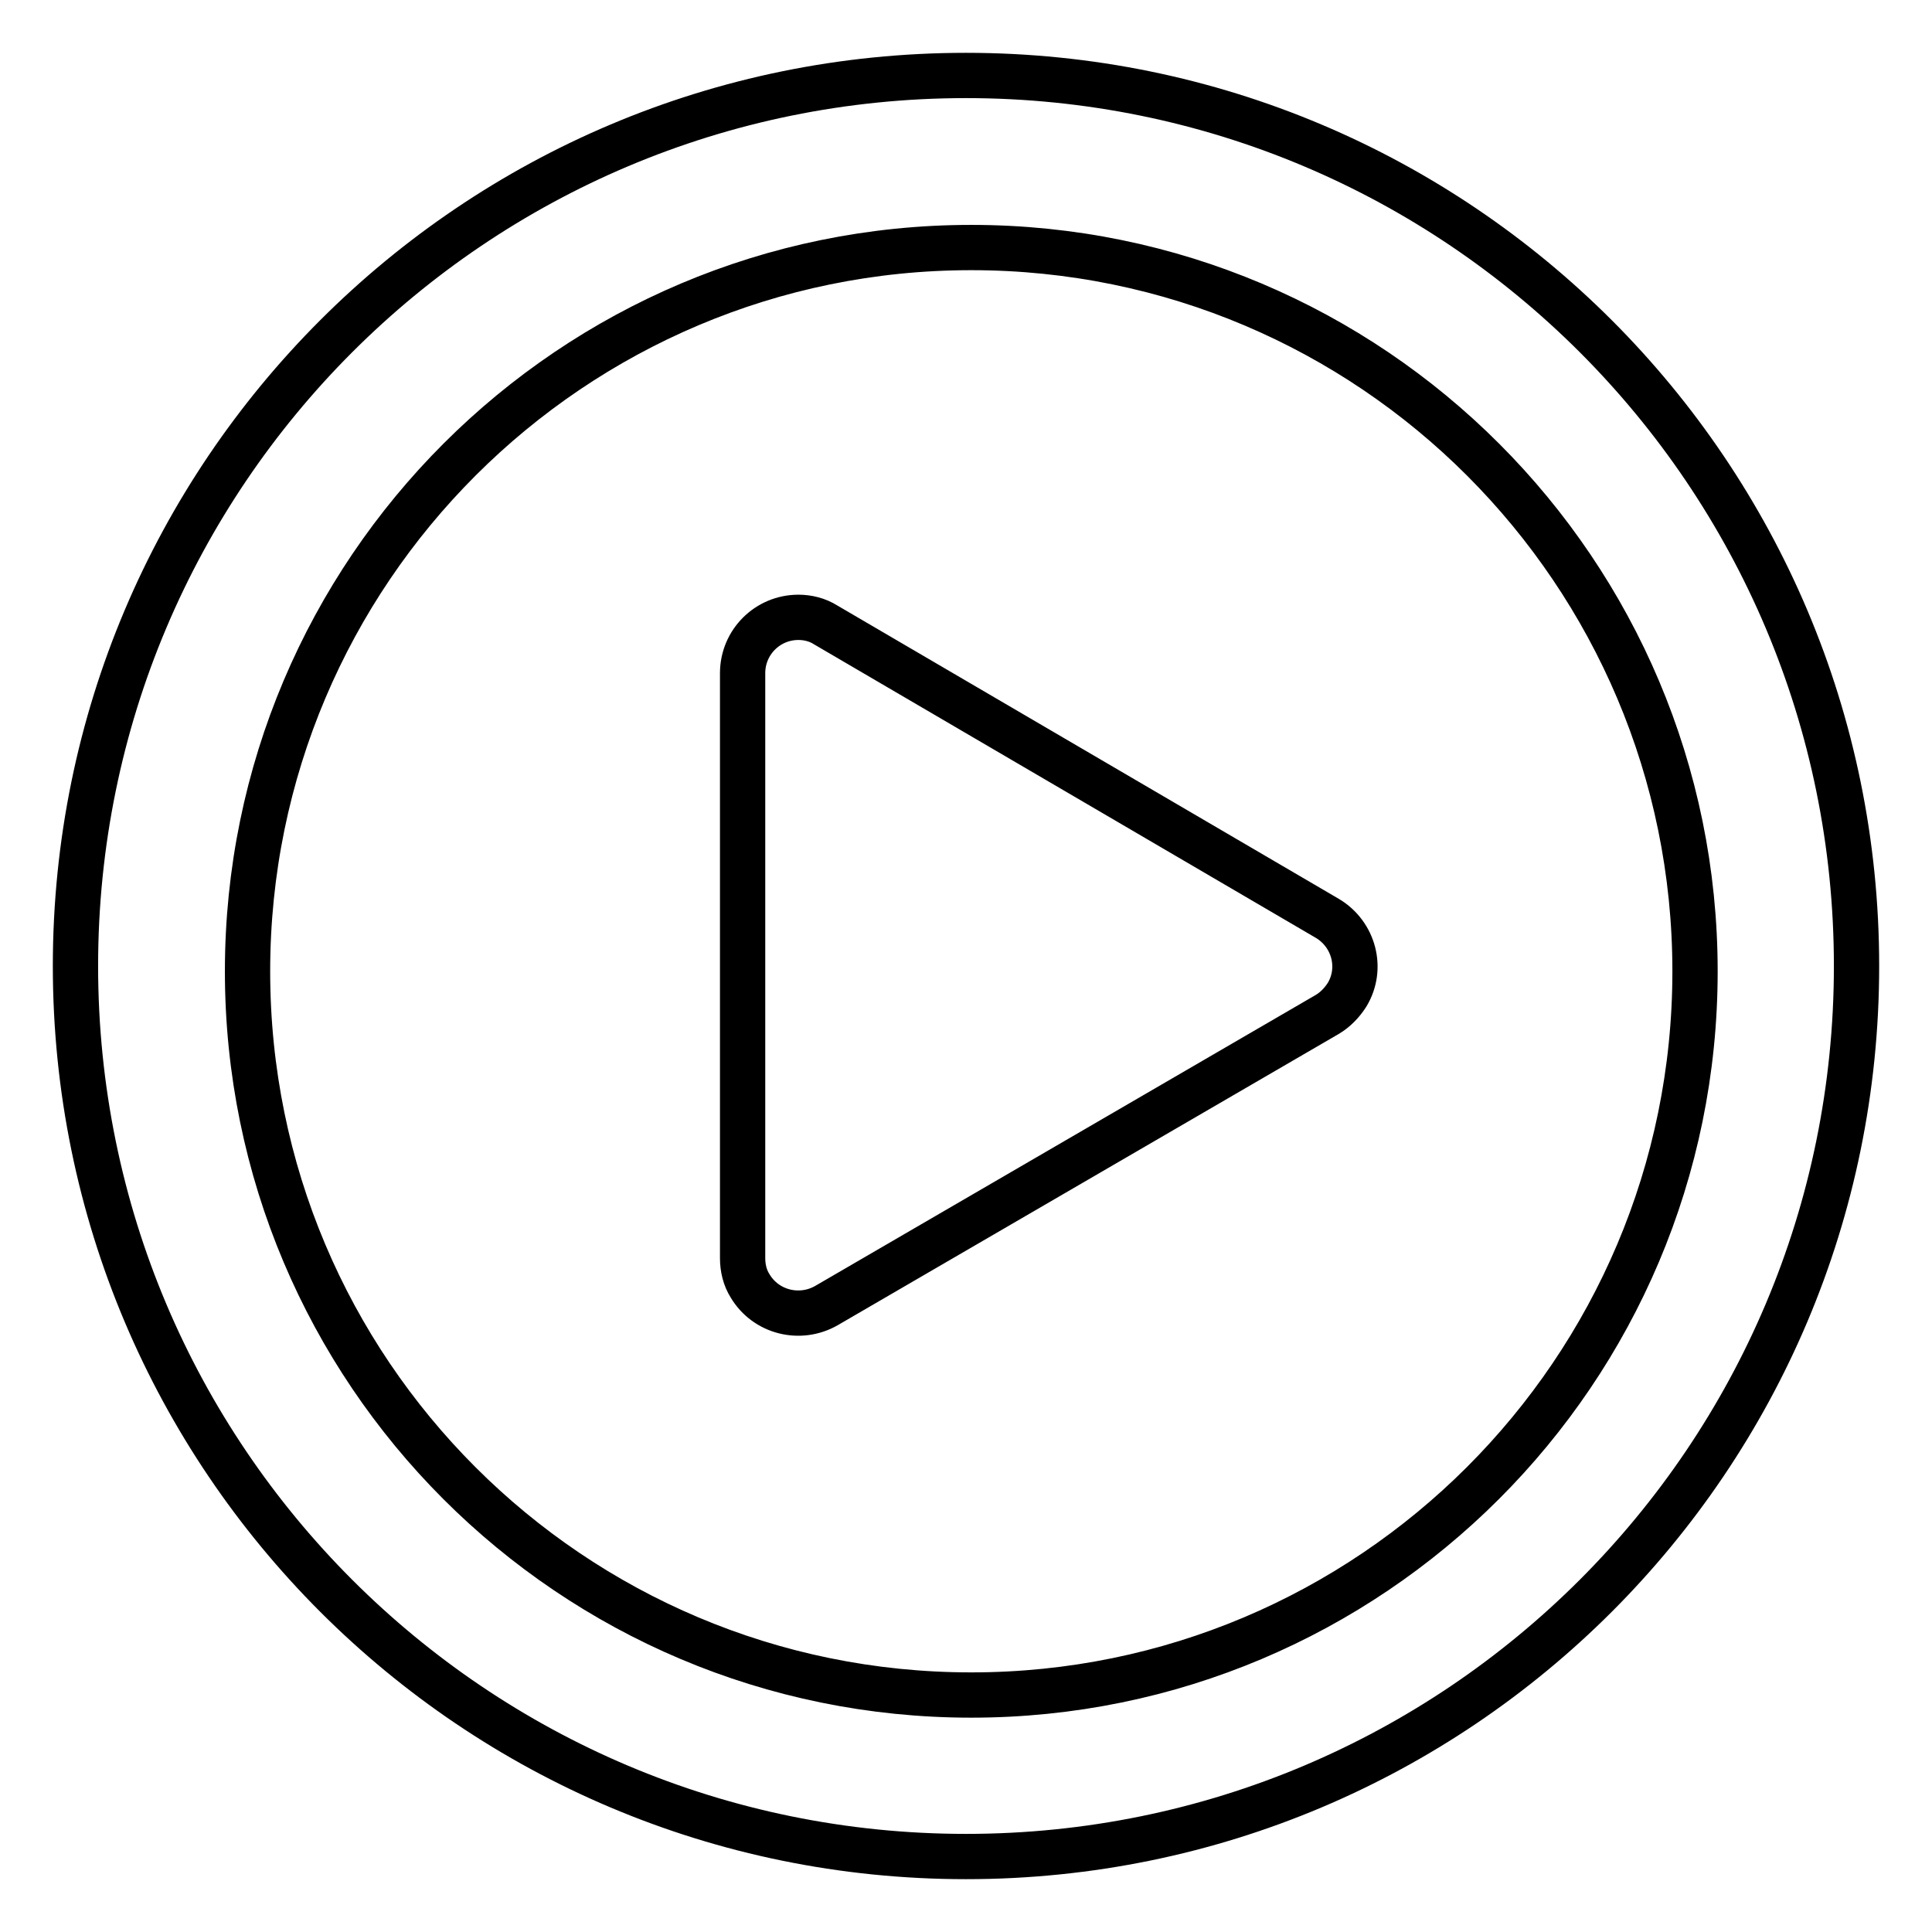
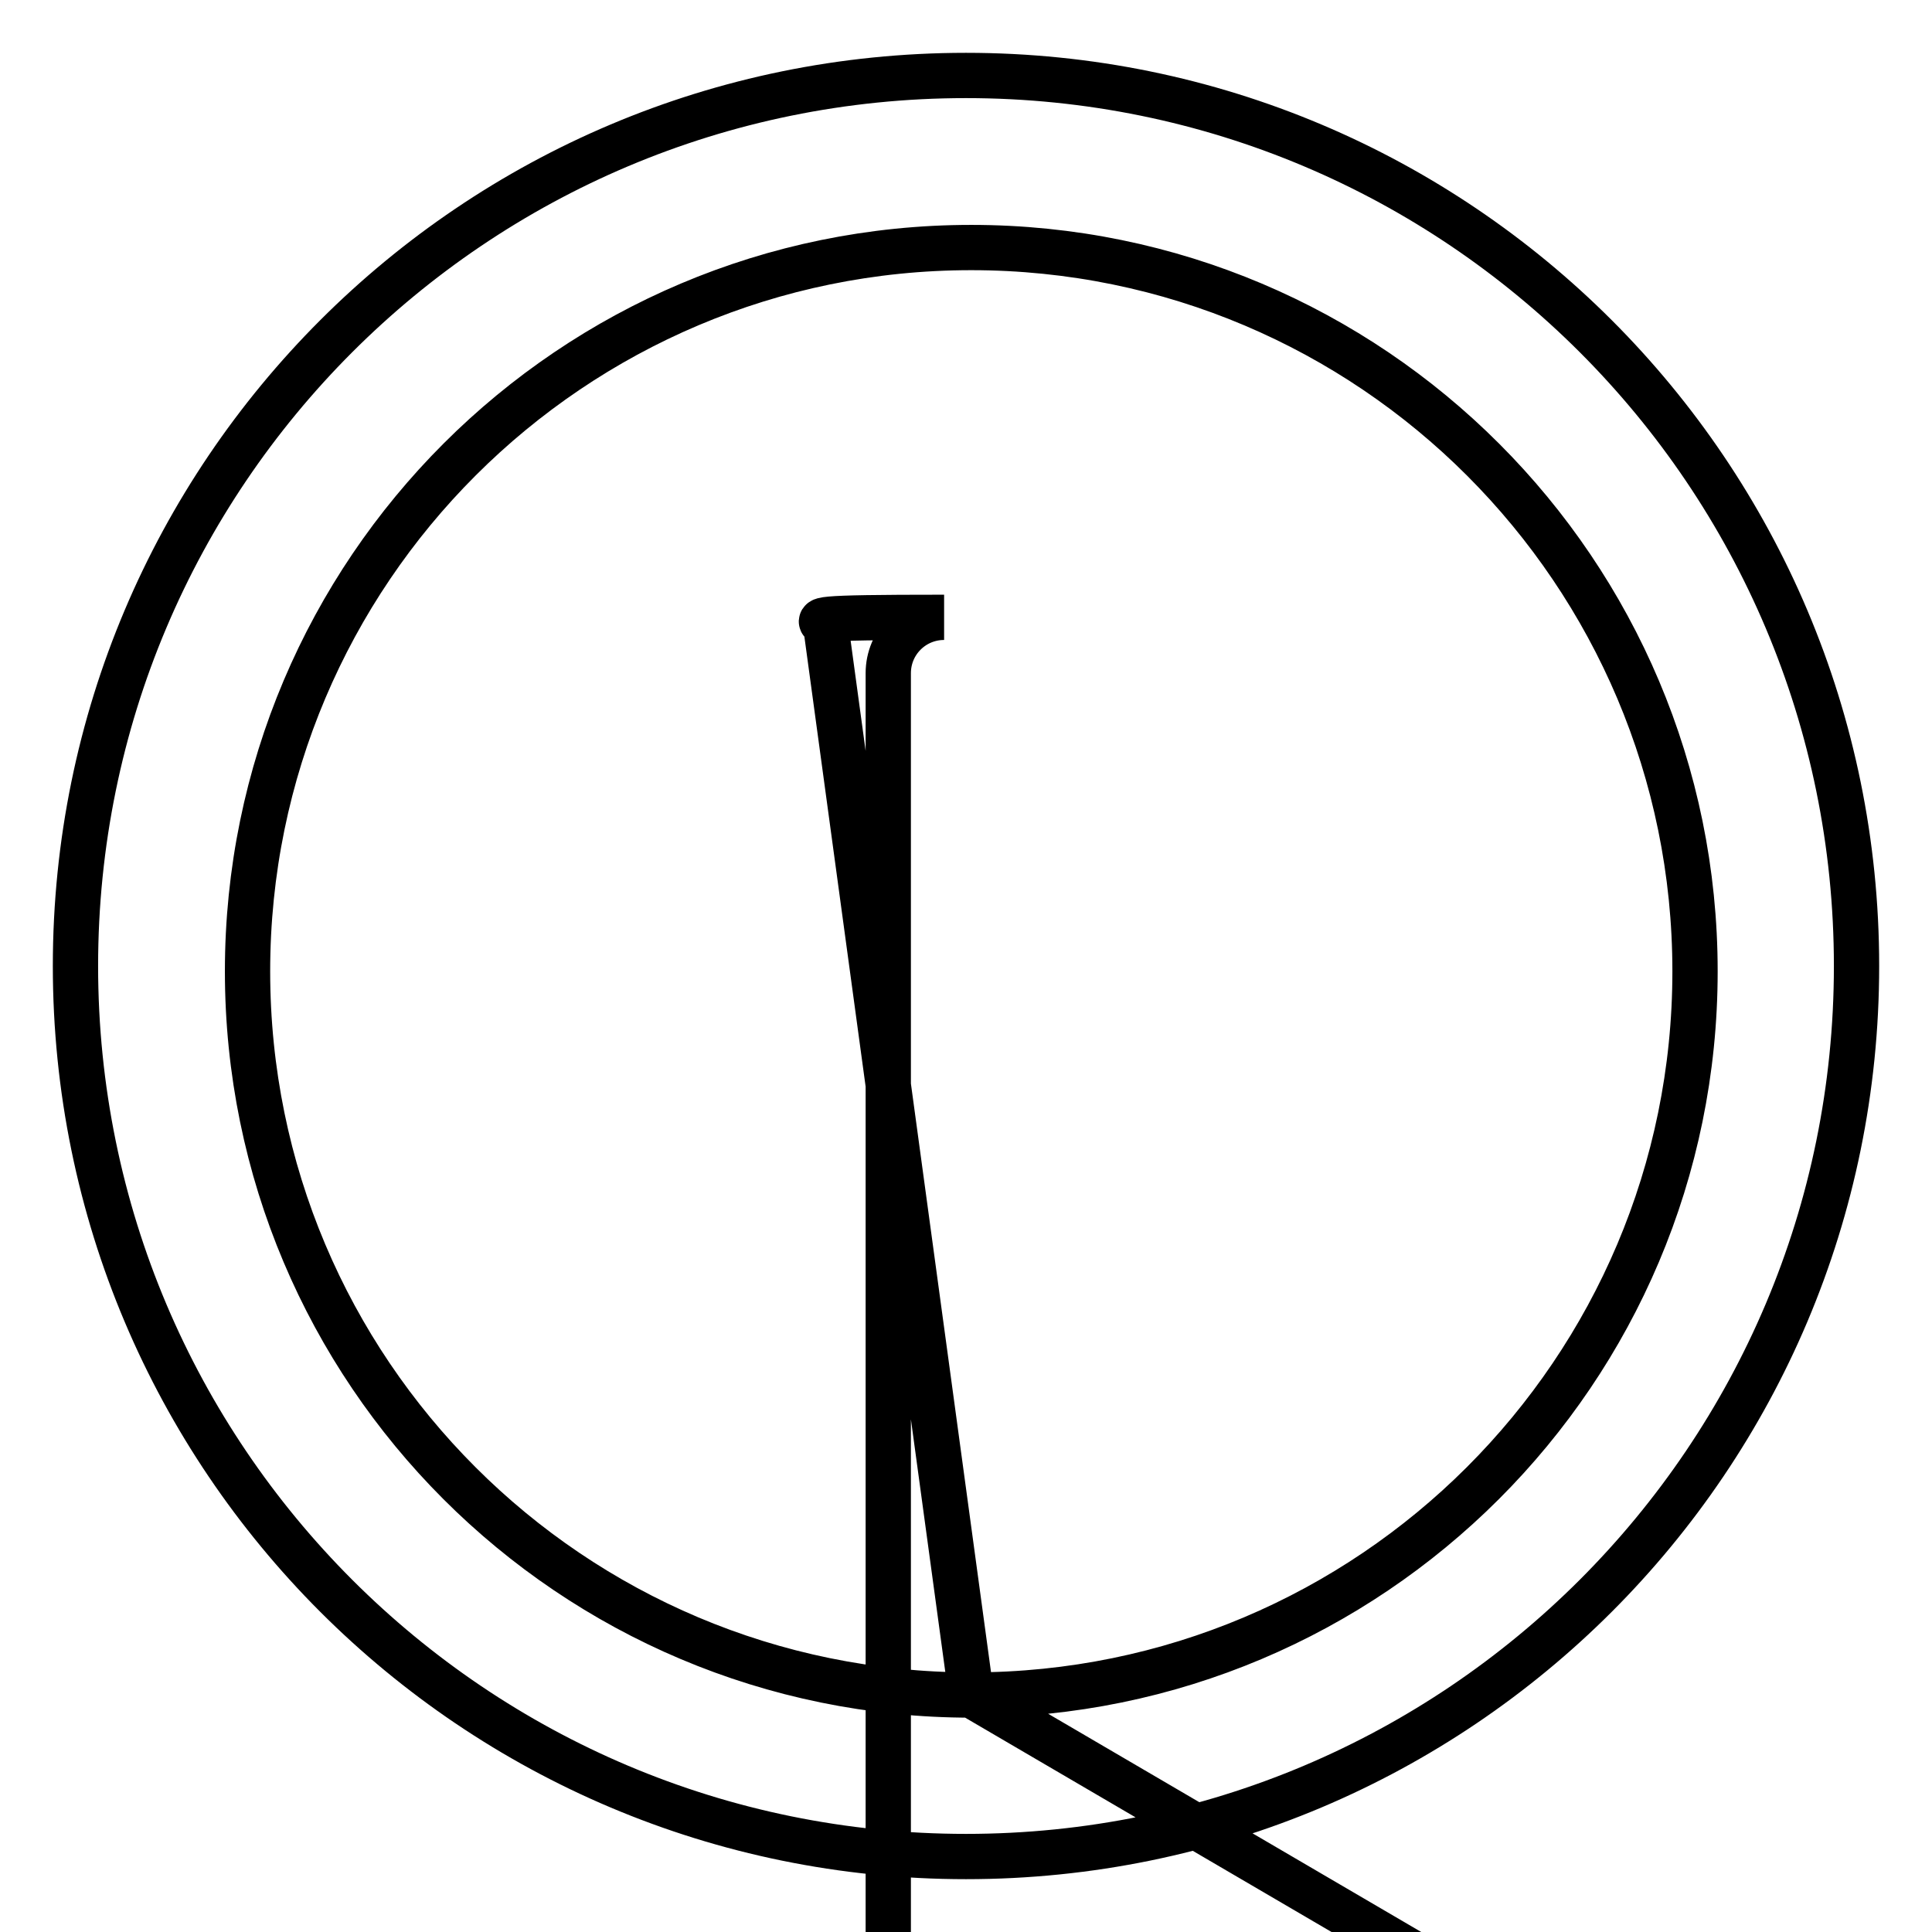
<svg xmlns="http://www.w3.org/2000/svg" version="1.1" x="0px" y="0px" viewBox="0 0 256 256" enable-background="new 0 0 256 256" xml:space="preserve">
  <g>
-     <path stroke-width="6" fill-opacity="0" stroke="#000000" d="M128,246c-65.2,0-118-52.8-118-118C10,62.8,62.8,10,128,10c65.2,0,118,52.8,118,118 C246,193.2,193.2,246,128,246z M128.7,224.6c52.9,0,95.9-42.9,95.9-95.9c0-52.9-42.9-95.9-95.9-95.9c-52.9,0-95.9,42.9-95.9,95.9 C32.8,181.7,75.7,224.6,128.7,224.6z M109.4,82.8l66.5,38.9c3.5,2.1,4.7,6.6,2.6,10.1c-0.7,1.1-1.6,2-2.6,2.6l-66.4,38.6 c-3.5,2-8,0.9-10.1-2.6c-0.7-1.1-1-2.4-1-3.7V89.2c0-4.1,3.3-7.4,7.4-7.4C107,81.8,108.3,82.1,109.4,82.8z" />
+     <path stroke-width="6" fill-opacity="0" stroke="#000000" d="M128,246c-65.2,0-118-52.8-118-118C10,62.8,62.8,10,128,10c65.2,0,118,52.8,118,118 C246,193.2,193.2,246,128,246z M128.7,224.6c52.9,0,95.9-42.9,95.9-95.9c0-52.9-42.9-95.9-95.9-95.9c-52.9,0-95.9,42.9-95.9,95.9 C32.8,181.7,75.7,224.6,128.7,224.6z l66.5,38.9c3.5,2.1,4.7,6.6,2.6,10.1c-0.7,1.1-1.6,2-2.6,2.6l-66.4,38.6 c-3.5,2-8,0.9-10.1-2.6c-0.7-1.1-1-2.4-1-3.7V89.2c0-4.1,3.3-7.4,7.4-7.4C107,81.8,108.3,82.1,109.4,82.8z" />
  </g>
</svg>